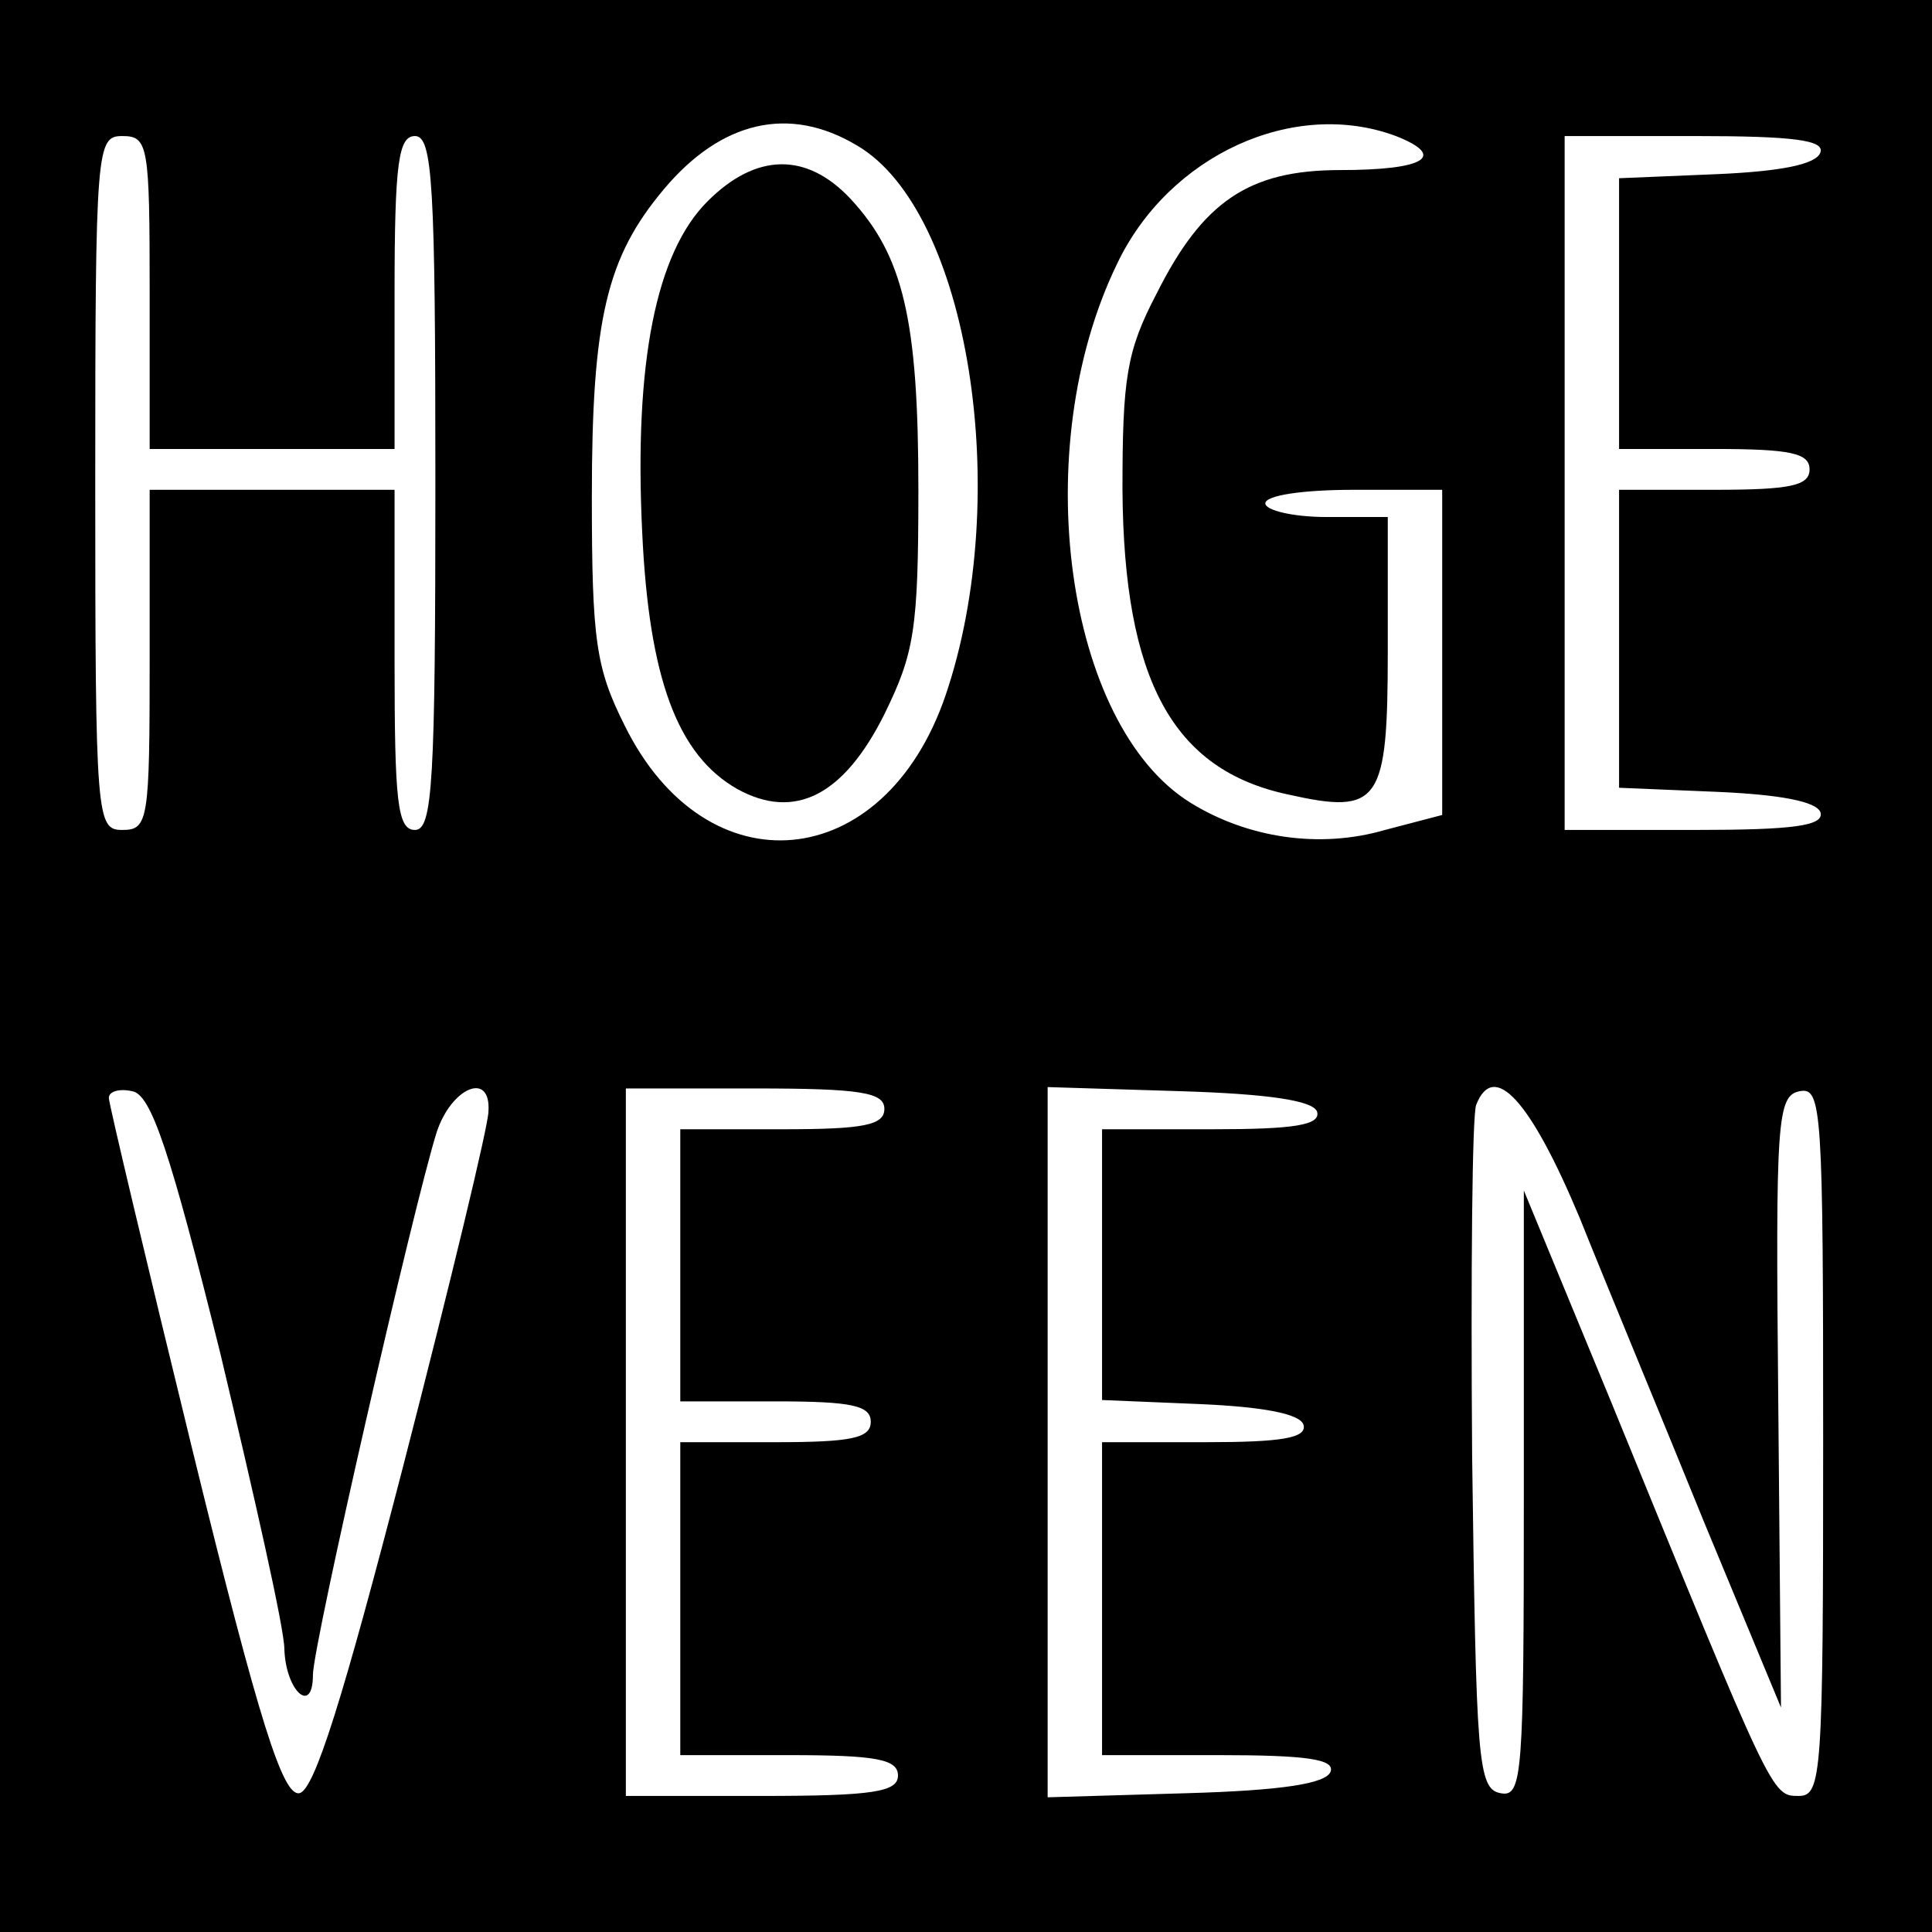
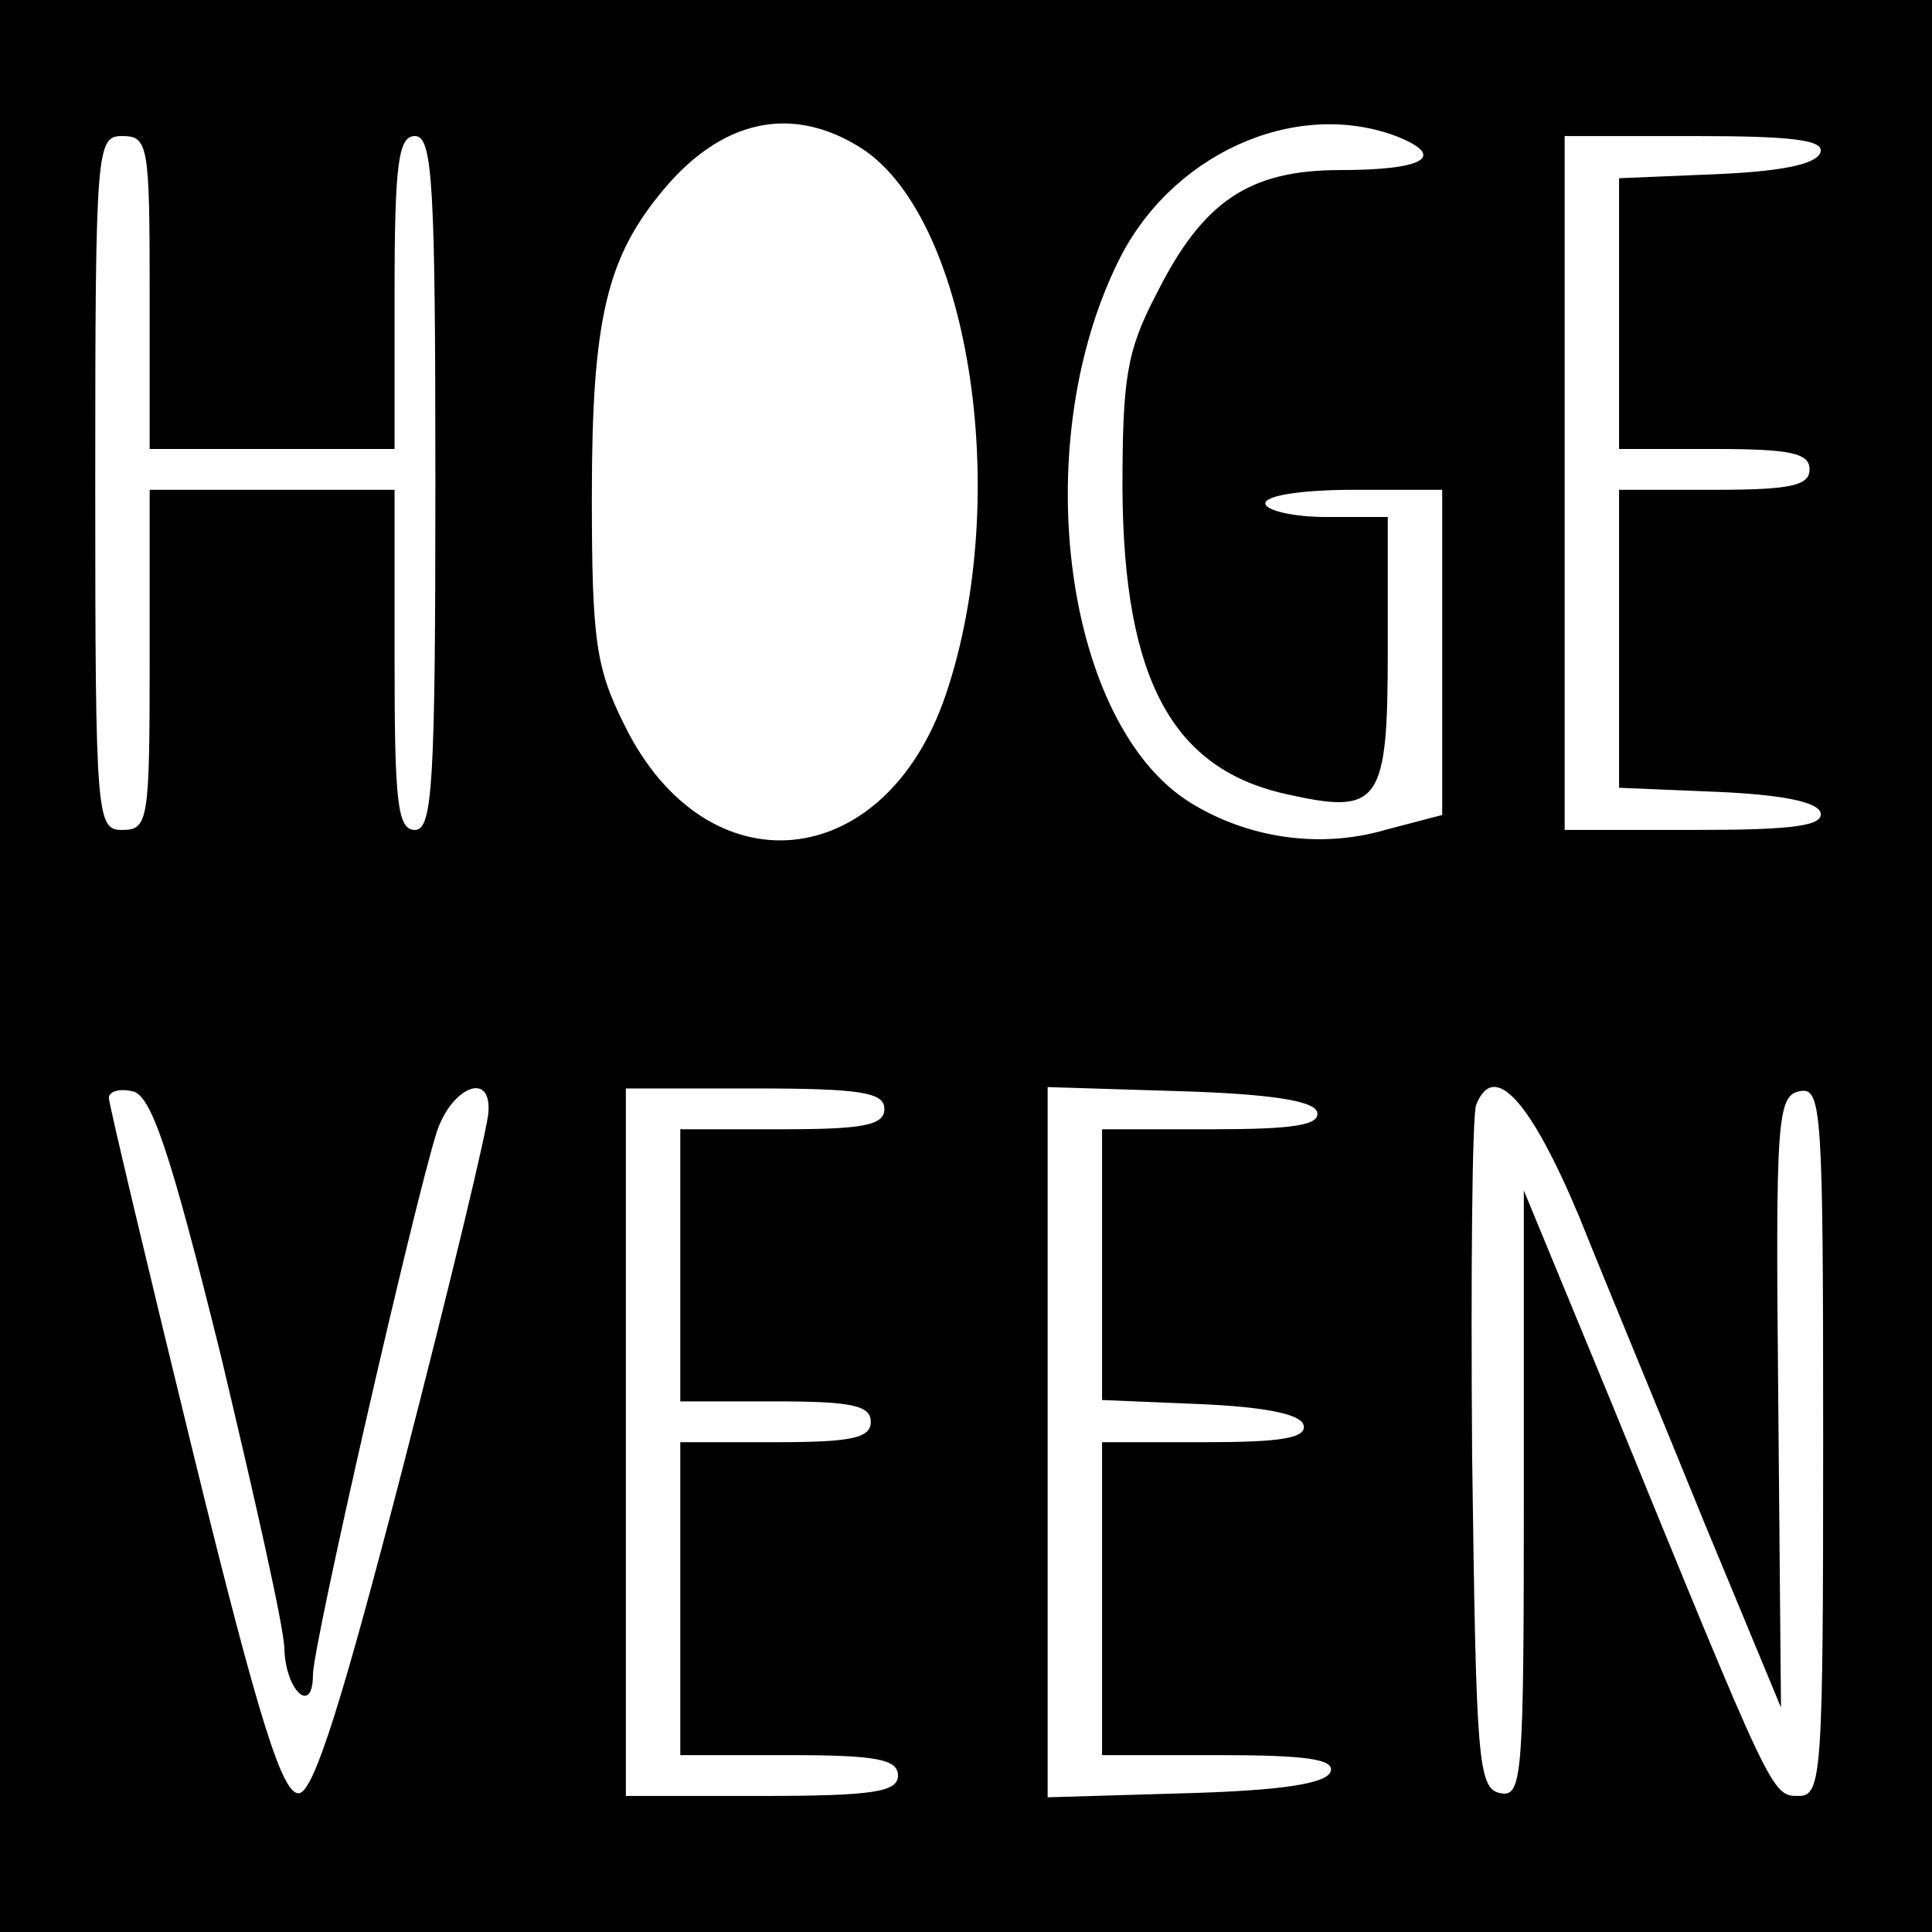
<svg xmlns="http://www.w3.org/2000/svg" version="1.0" width="142pt" height="142pt" viewBox="0 0 142 142" preserveAspectRatio="xMidYMid meet">
  <g transform="translate(0,142) scale(0.1,-0.1)" fill="#000000" stroke="none">
    <path d="M0 710 l0 -710 710 0 710 0 0 710 0 710 -710 0 -710 0 0 -710z m630 603 c82 -48 115 -257 65 -404 -45 -132 -176 -144 -236 -22 -21 42 -24 62 -24 168 0 131 11 176 53 226 42 50 92 62 142 32z m396 7 c38 -15 21 -25 -41 -25 -67 0 -101 -23 -135 -91 -22 -42 -25 -62 -25 -144 1 -140 37 -206 122 -224 67 -15 73 -6 73 105 l0 99 -45 0 c-25 0 -45 5 -45 10 0 6 28 10 65 10 l65 0 0 -120 0 -119 -42 -11 c-48 -14 -101 -6 -143 20 -92 57 -120 260 -54 396 38 80 130 122 205 94z m-916 -115 l0 -115 90 0 90 0 0 115 c0 96 3 115 15 115 13 0 15 -35 15 -255 0 -220 -2 -255 -15 -255 -13 0 -15 21 -15 125 l0 125 -90 0 -90 0 0 -125 c0 -118 -1 -125 -20 -125 -19 0 -20 7 -20 255 0 248 1 255 20 255 19 0 20 -7 20 -115z m1228 103 c-3 -9 -30 -14 -76 -16 l-72 -3 0 -99 0 -100 70 0 c56 0 70 -3 70 -15 0 -12 -14 -15 -70 -15 l-70 0 0 -110 0 -109 72 -3 c46 -2 73 -7 76 -15 3 -10 -20 -13 -92 -13 l-96 0 0 255 0 255 96 0 c72 0 95 -3 92 -12z m-1176 -883 c25 -105 47 -202 47 -217 1 -31 21 -49 21 -19 0 22 74 345 91 399 11 33 40 45 38 15 0 -10 -28 -126 -62 -258 -45 -174 -66 -241 -77 -243 -12 -2 -29 50 -78 250 -34 139 -62 257 -62 261 0 5 8 7 17 5 14 -2 28 -44 65 -193z m488 180 c0 -12 -15 -15 -75 -15 l-75 0 0 -100 0 -100 70 0 c56 0 70 -3 70 -15 0 -12 -14 -15 -70 -15 l-70 0 0 -115 0 -115 80 0 c64 0 80 -3 80 -15 0 -12 -18 -15 -100 -15 l-100 0 0 260 0 260 95 0 c78 0 95 -3 95 -15z m318 -2 c3 -10 -17 -13 -77 -13 l-81 0 0 -100 0 -99 72 -3 c46 -2 73 -7 76 -15 3 -10 -16 -13 -72 -13 l-76 0 0 -115 0 -115 86 0 c64 0 85 -3 82 -12 -3 -9 -36 -14 -106 -16 l-102 -3 0 261 0 261 97 -3 c66 -2 98 -7 101 -15z m193 -78 c20 -50 62 -151 92 -225 l56 -135 -2 225 c-2 207 -1 225 16 228 16 3 17 -14 17 -257 0 -246 -1 -261 -18 -261 -20 0 -19 -1 -138 290 l-64 155 0 -223 c0 -207 -1 -223 -17 -220 -17 3 -18 24 -21 248 -1 135 0 251 3 258 13 33 40 3 76 -83z" />
-     <path d="M520 1272 c-38 -38 -54 -119 -48 -243 5 -108 26 -164 70 -189 42 -23 78 -5 108 55 22 45 25 62 25 165 0 125 -11 172 -50 214 -32 34 -69 34 -105 -2z" />
  </g>
</svg>